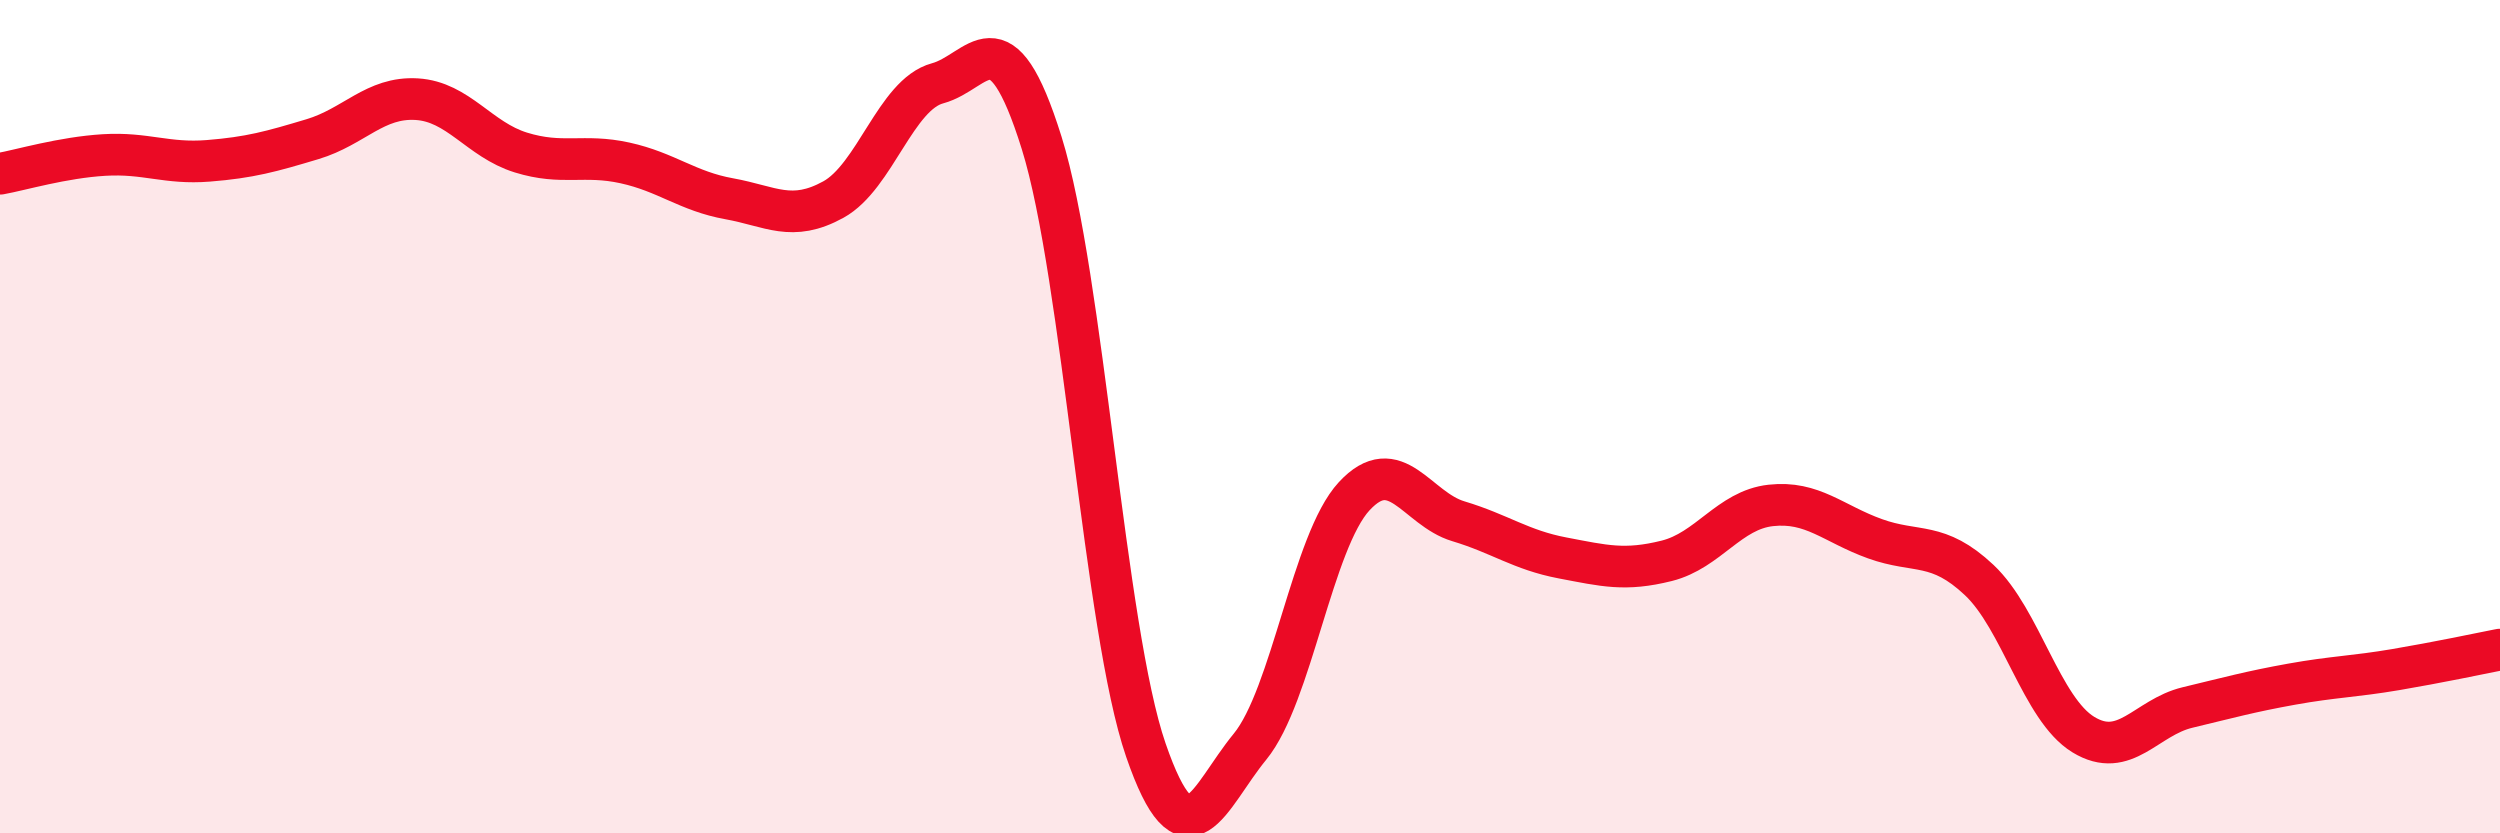
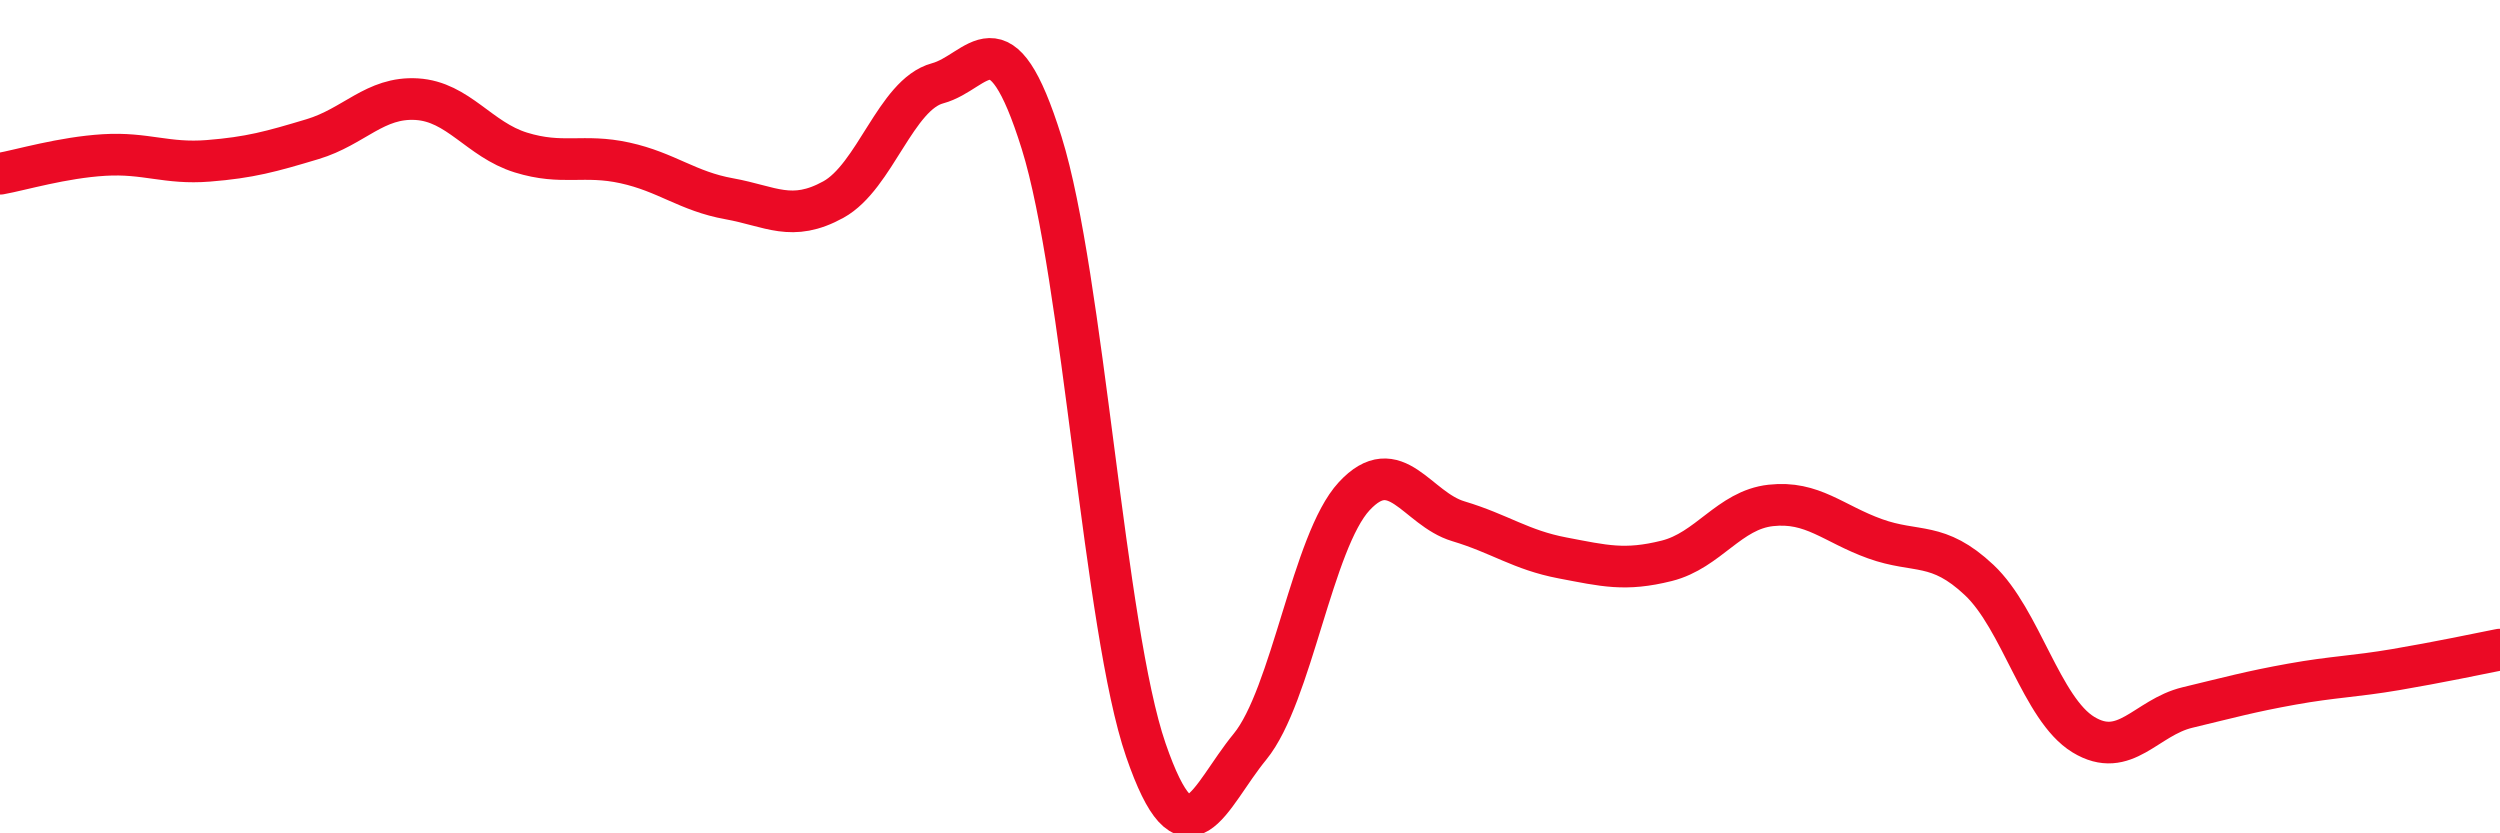
<svg xmlns="http://www.w3.org/2000/svg" width="60" height="20" viewBox="0 0 60 20">
-   <path d="M 0,4.17 C 0.5,4.08 1.5,3.78 2.5,3.72 C 3.5,3.66 4,3.94 5,3.86 C 6,3.78 6.5,3.64 7.5,3.34 C 8.5,3.04 9,2.32 10,2.38 C 11,2.44 11.5,3.35 12.5,3.66 C 13.5,3.97 14,3.69 15,3.91 C 16,4.13 16.5,4.59 17.5,4.77 C 18.5,4.95 19,5.34 20,4.79 C 21,4.24 21.5,2.27 22.5,2 C 23.5,1.73 24,0.23 25,3.43 C 26,6.63 26.5,15.1 27.5,18 C 28.5,20.9 29,19.14 30,17.92 C 31,16.7 31.5,12.99 32.5,11.91 C 33.5,10.83 34,12.21 35,12.51 C 36,12.81 36.5,13.2 37.5,13.39 C 38.5,13.58 39,13.71 40,13.46 C 41,13.21 41.5,12.24 42.5,12.13 C 43.5,12.02 44,12.57 45,12.93 C 46,13.29 46.5,12.98 47.5,13.92 C 48.5,14.86 49,17.02 50,17.63 C 51,18.24 51.5,17.22 52.5,16.98 C 53.5,16.74 54,16.6 55,16.42 C 56,16.24 56.5,16.24 57.5,16.07 C 58.5,15.9 59.5,15.69 60,15.59L60 20L0 20Z" fill="#EB0A25" opacity="0.1" stroke-linecap="round" stroke-linejoin="round" />
  <path d="M 0,4.17 C 0.5,4.08 1.5,3.78 2.5,3.72 C 3.5,3.66 4,3.94 5,3.86 C 6,3.78 6.5,3.64 7.5,3.34 C 8.5,3.04 9,2.32 10,2.38 C 11,2.44 11.5,3.35 12.5,3.66 C 13.5,3.97 14,3.69 15,3.91 C 16,4.13 16.5,4.59 17.5,4.77 C 18.5,4.95 19,5.34 20,4.79 C 21,4.24 21.5,2.27 22.5,2 C 23.5,1.73 24,0.23 25,3.43 C 26,6.63 26.5,15.1 27.5,18 C 28.5,20.9 29,19.14 30,17.92 C 31,16.7 31.5,12.99 32.5,11.91 C 33.5,10.83 34,12.21 35,12.51 C 36,12.81 36.5,13.2 37.5,13.39 C 38.5,13.58 39,13.71 40,13.46 C 41,13.21 41.5,12.24 42.5,12.13 C 43.5,12.02 44,12.57 45,12.93 C 46,13.29 46.5,12.98 47.5,13.92 C 48.5,14.86 49,17.02 50,17.63 C 51,18.24 51.5,17.22 52.5,16.98 C 53.5,16.74 54,16.6 55,16.42 C 56,16.24 56.5,16.24 57.5,16.07 C 58.5,15.9 59.5,15.69 60,15.59" stroke="#EB0A25" stroke-width="1" fill="none" stroke-linecap="round" stroke-linejoin="round" />
</svg>